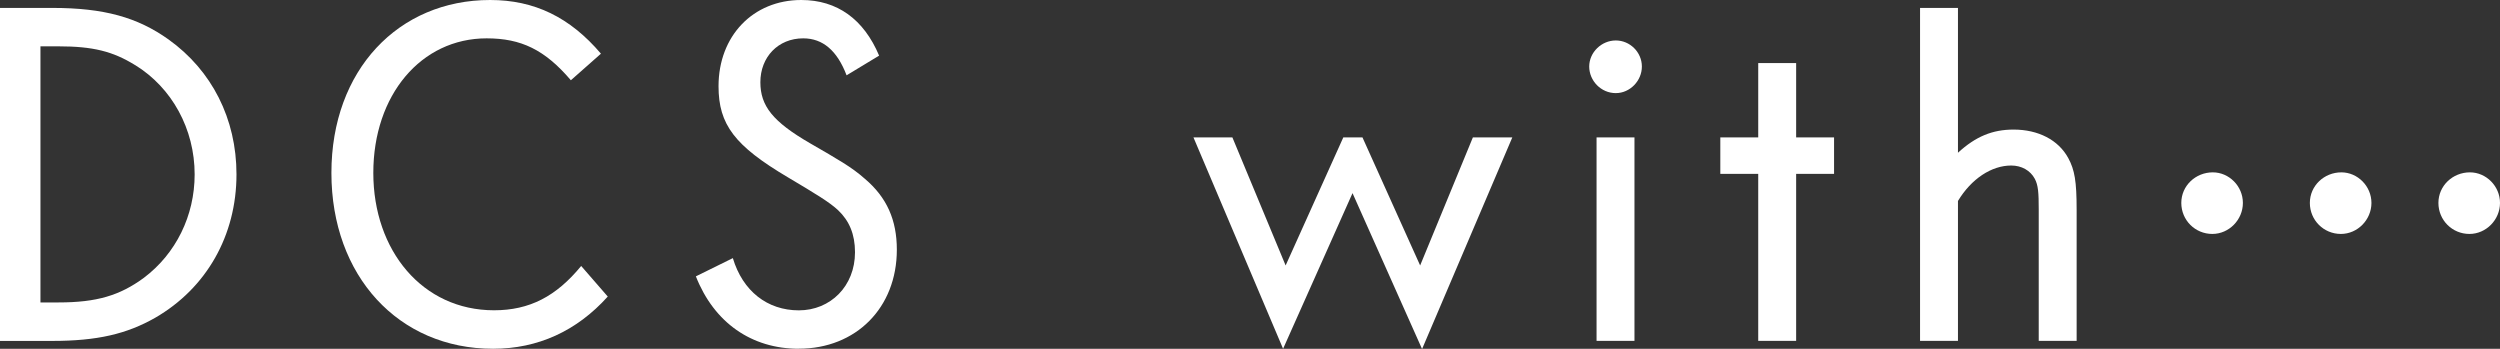
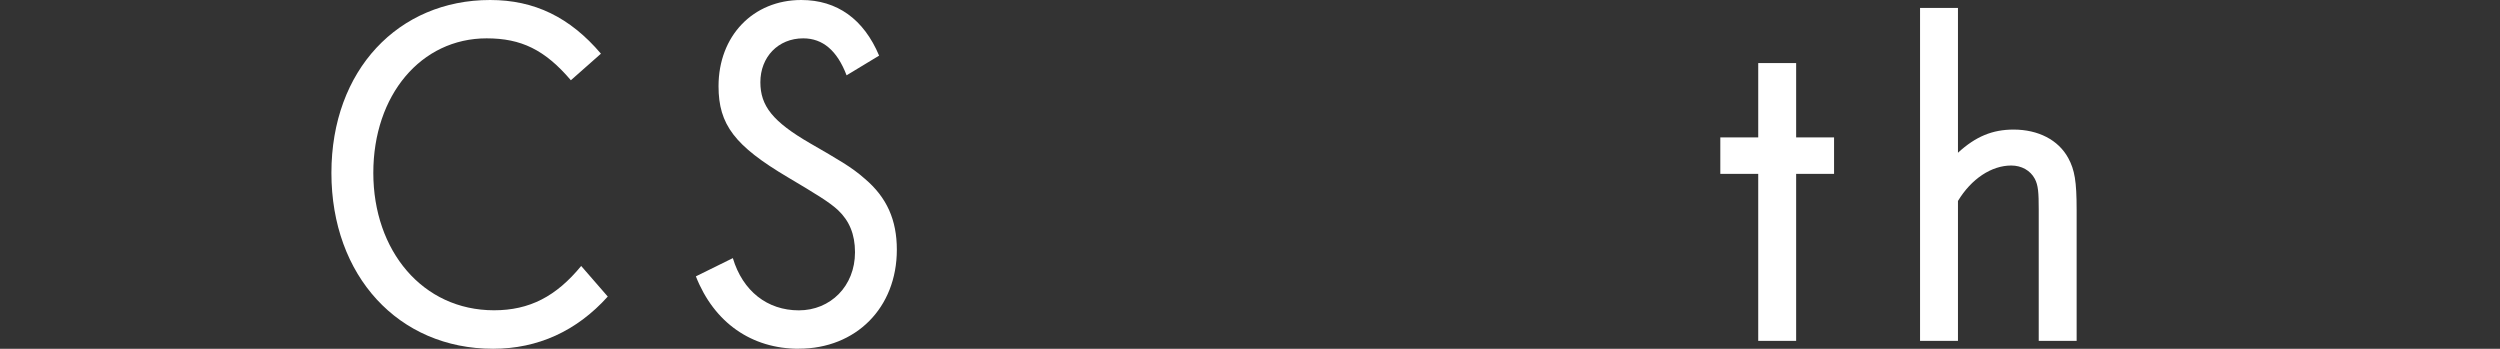
<svg xmlns="http://www.w3.org/2000/svg" id="_レイヤー_2" viewBox="0 0 344.21 48.02">
  <rect x="0" y="0" width="344.21" height="48.02" fill="#333333" stroke="none" />
  <defs>
    <style>.cls-1{fill:#fff;}</style>
  </defs>
  <g id="_デザイン">
    <g>
-       <path class="cls-1" d="M21.37,43.75c-3.93,2.24-8,3.19-14.18,3.19H0V1.09H7.19c7.12,0,11.73,1.29,16.01,4.34,5.97,4.27,9.36,10.92,9.36,18.58,0,8.41-4.14,15.67-11.19,19.74Zm-2.78-34.79c-3.05-1.9-5.83-2.58-10.51-2.58h-2.51V41.64h2.51c5.22,0,8.41-.95,11.73-3.39,4.41-3.32,6.99-8.55,6.99-14.24,0-6.24-3.12-11.94-8.21-15.06Z" />
      <path class="cls-1" d="M67.88,48.02c-13.02,0-22.25-10.04-22.25-24.21S54.86,0,67.48,0c6.1,0,10.99,2.37,15.26,7.39l-4.14,3.66c-3.59-4.21-6.85-5.77-11.6-5.77-9.02,0-15.6,7.8-15.6,18.52s6.78,18.92,16.62,18.92c4.88,0,8.55-1.9,12-6.1l3.66,4.21c-4.27,4.75-9.63,7.19-15.8,7.19Z" />
      <path class="cls-1" d="M109.99,48.02c-6.51,0-11.67-3.59-14.18-9.97l5.09-2.51c1.36,4.54,4.75,7.19,9.09,7.19s7.73-3.32,7.73-8c0-2.51-.81-4.34-2.31-5.77-1.15-1.09-3.05-2.24-6.92-4.54-7.33-4.34-9.56-7.26-9.56-12.55,0-6.92,4.75-11.87,11.39-11.87,4.95,0,8.61,2.65,10.72,7.66l-4.48,2.71c-1.29-3.39-3.26-5.09-5.97-5.09-3.46,0-5.9,2.58-5.9,6.04,0,3.26,1.7,5.43,6.85,8.41,3.87,2.24,5.7,3.26,7.53,4.88,3.05,2.58,4.41,5.7,4.41,9.77,0,8-5.63,13.63-13.5,13.63Z" />
-       <path class="cls-1" d="M195.78,48.02l-9.56-21.43-9.56,21.43-12.34-29.1h5.36l7.33,17.63,7.94-17.63h2.64l7.94,17.63,7.26-17.63h5.43l-12.41,29.1Z" />
-       <path class="cls-1" d="M222.47,12.82c-2.04,0-3.66-1.7-3.66-3.66s1.7-3.59,3.66-3.59,3.59,1.63,3.59,3.59-1.63,3.66-3.59,3.66Zm-2.65,34.12V18.92h5.22v28.01h-5.22Z" />
      <path class="cls-1" d="M247.3,23.94v22.99h-5.22V23.94h-5.22v-5.02h5.22V8.68h5.22v10.24h5.22v5.02h-5.22Z" />
      <path class="cls-1" d="M280.7,46.94V28.83c0-2.31-.07-3.32-.54-4.21-.61-1.15-1.83-1.83-3.25-1.83-2.71,0-5.49,1.83-7.33,4.88v19.26h-5.22V1.09h5.22V21.03c2.44-2.24,4.75-3.19,7.66-3.19,3.39,0,6.17,1.42,7.53,3.93,.88,1.63,1.15,3.19,1.15,7.12v18.04h-5.22Z" />
-       <path class="cls-1" d="M304.6,32.21c-2.37,0-4.27-1.9-4.27-4.27s1.97-4.21,4.34-4.21c2.24,0,4.14,1.9,4.14,4.21s-1.9,4.27-4.21,4.27Zm17.7,0c-2.37,0-4.27-1.9-4.27-4.27s1.97-4.21,4.34-4.21c2.24,0,4.14,1.9,4.14,4.21s-1.9,4.27-4.21,4.27Zm17.7,0c-2.37,0-4.27-1.9-4.27-4.27s1.97-4.21,4.34-4.21c2.24,0,4.14,1.9,4.14,4.21s-1.9,4.27-4.21,4.27Z" />
    </g>
  </g>
</svg>